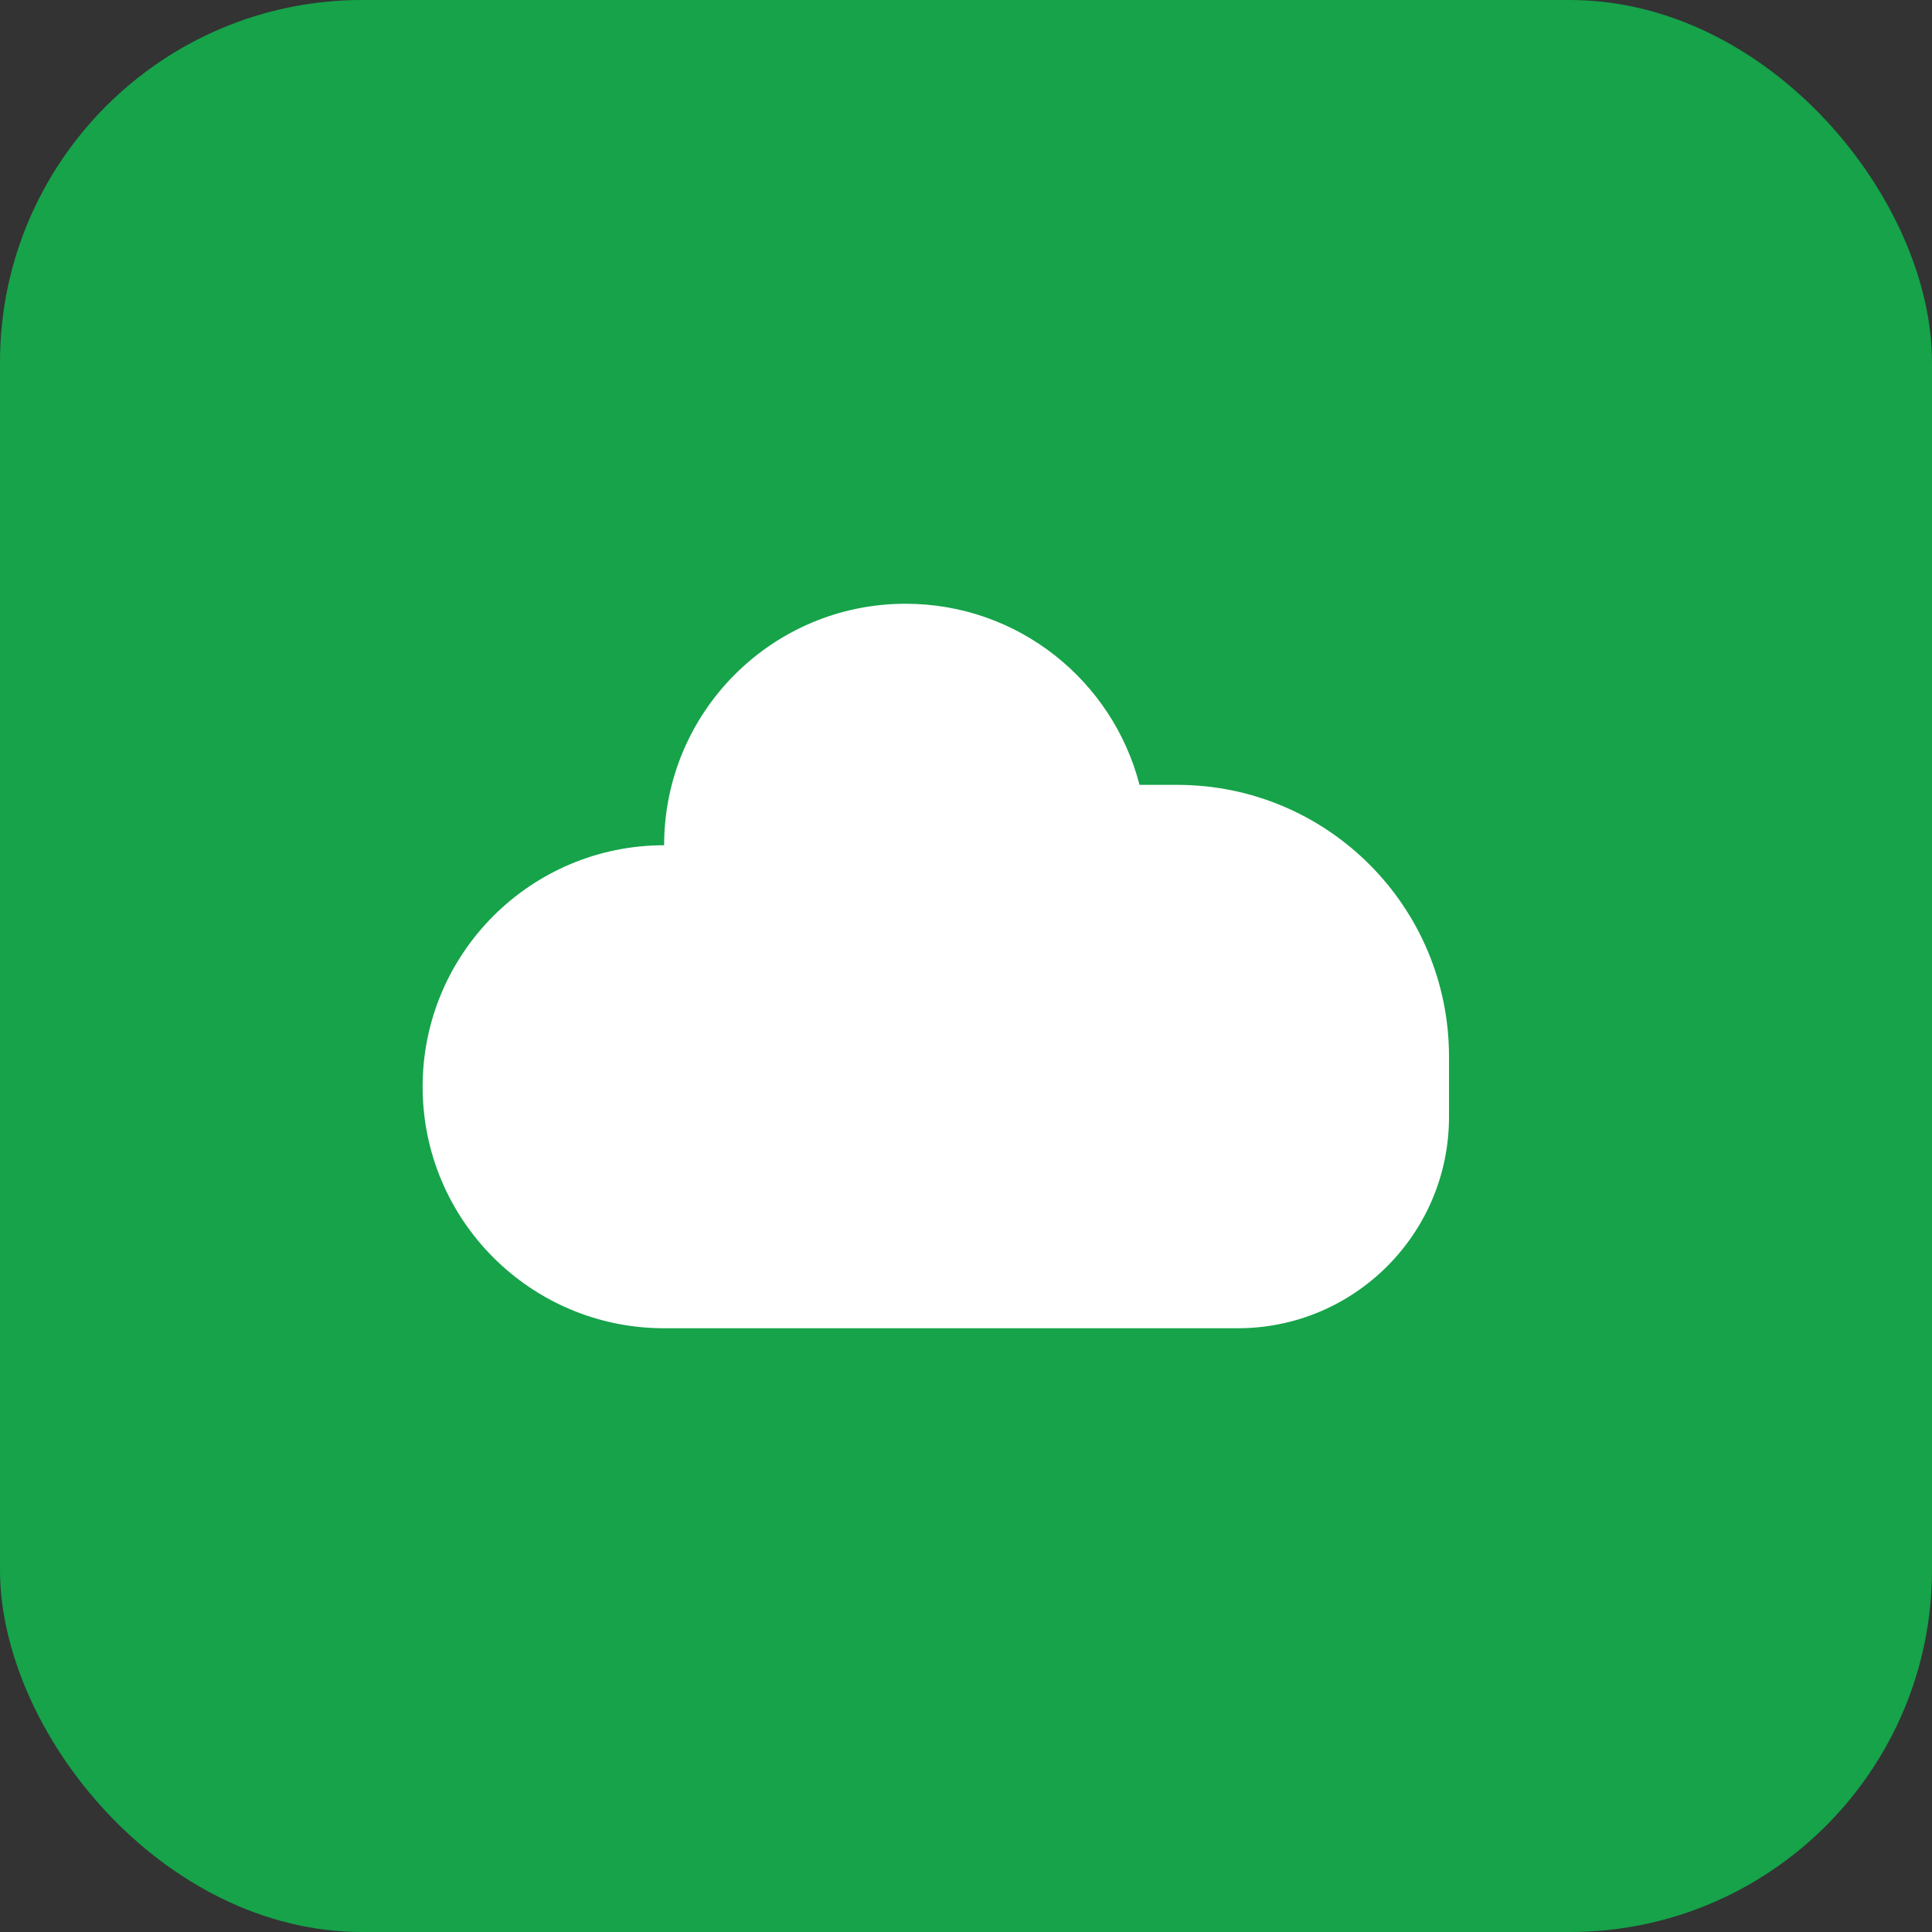
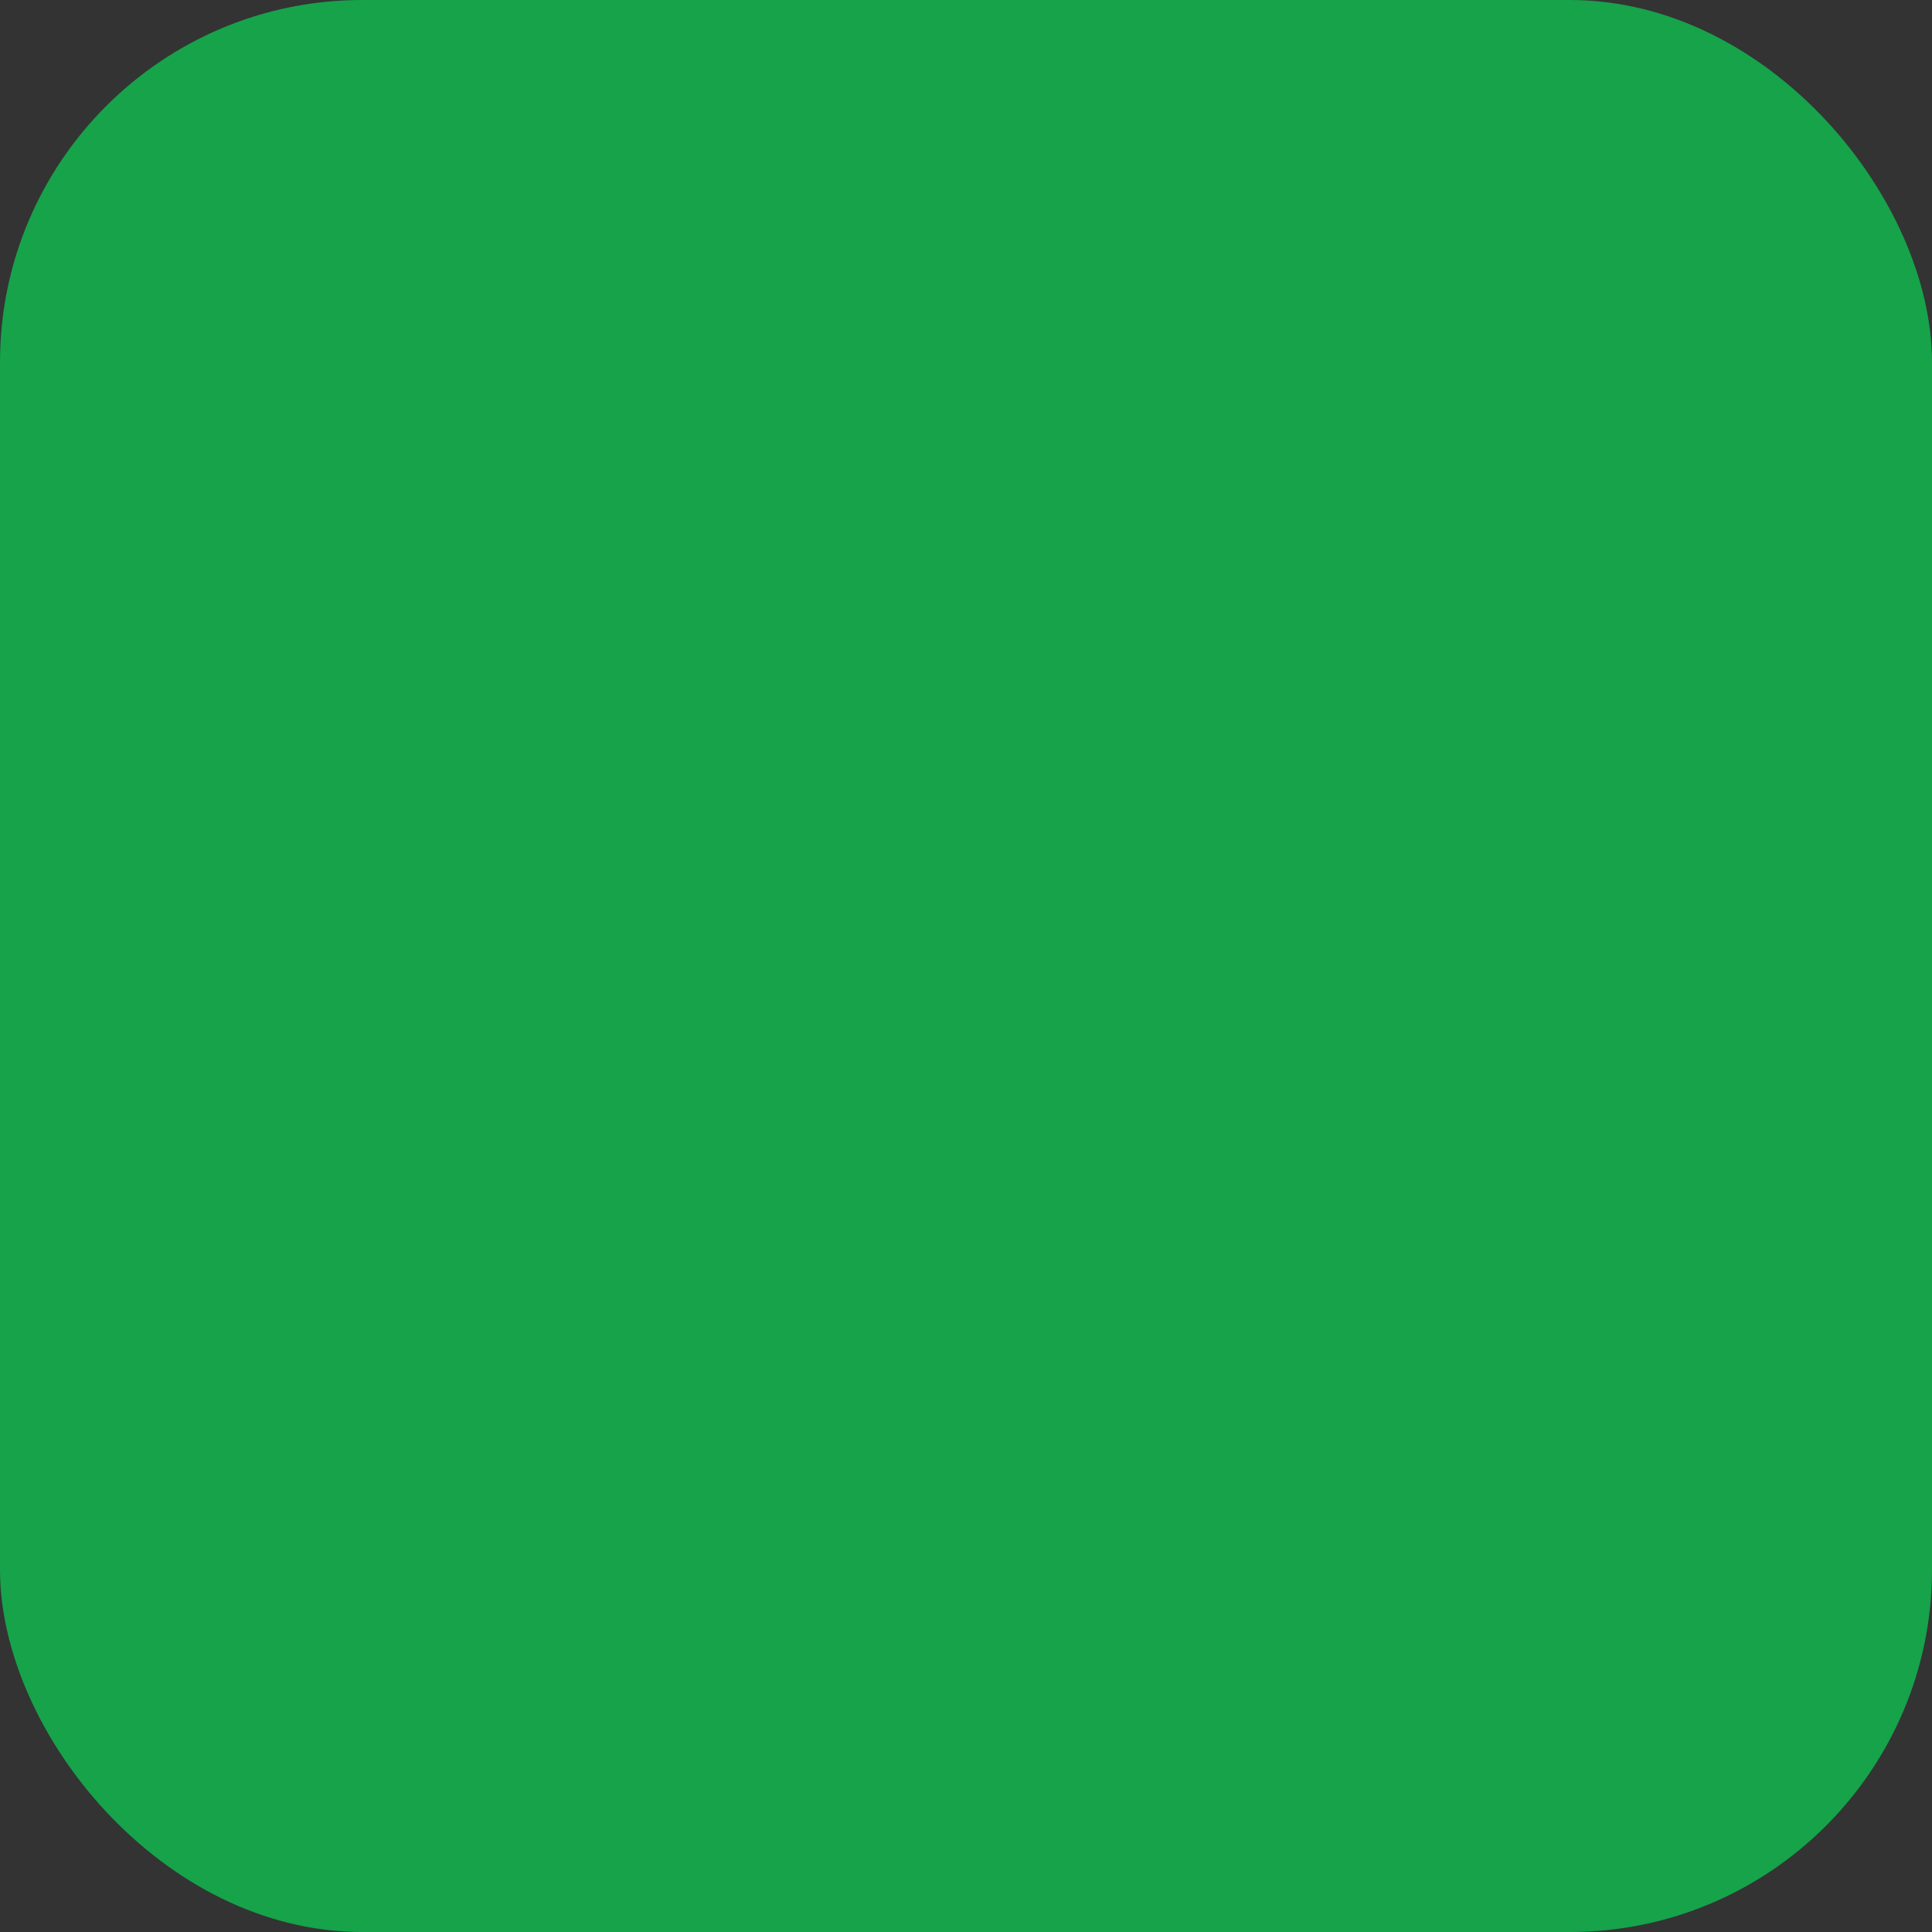
<svg xmlns="http://www.w3.org/2000/svg" viewBox="0 0 32 32" fill="none">
  <rect x="0" y="0" width="32" height="32" fill="#333333" stroke="none" />
  <rect width="32" height="32" rx="6" fill="#16a34a" />
-   <path d="M24 18.5C24 20.433 22.433 22 20.5 22H11C8.791 22 7 20.209 7 18C7 15.791 8.791 14 11 14C11 11.791 12.791 10 15 10C16.864 10 18.43 11.275 18.874 13C19.079 13 19.289 13 19.5 13C21.985 13 24 15.015 24 17.5V18.5Z" fill="white" />
</svg>